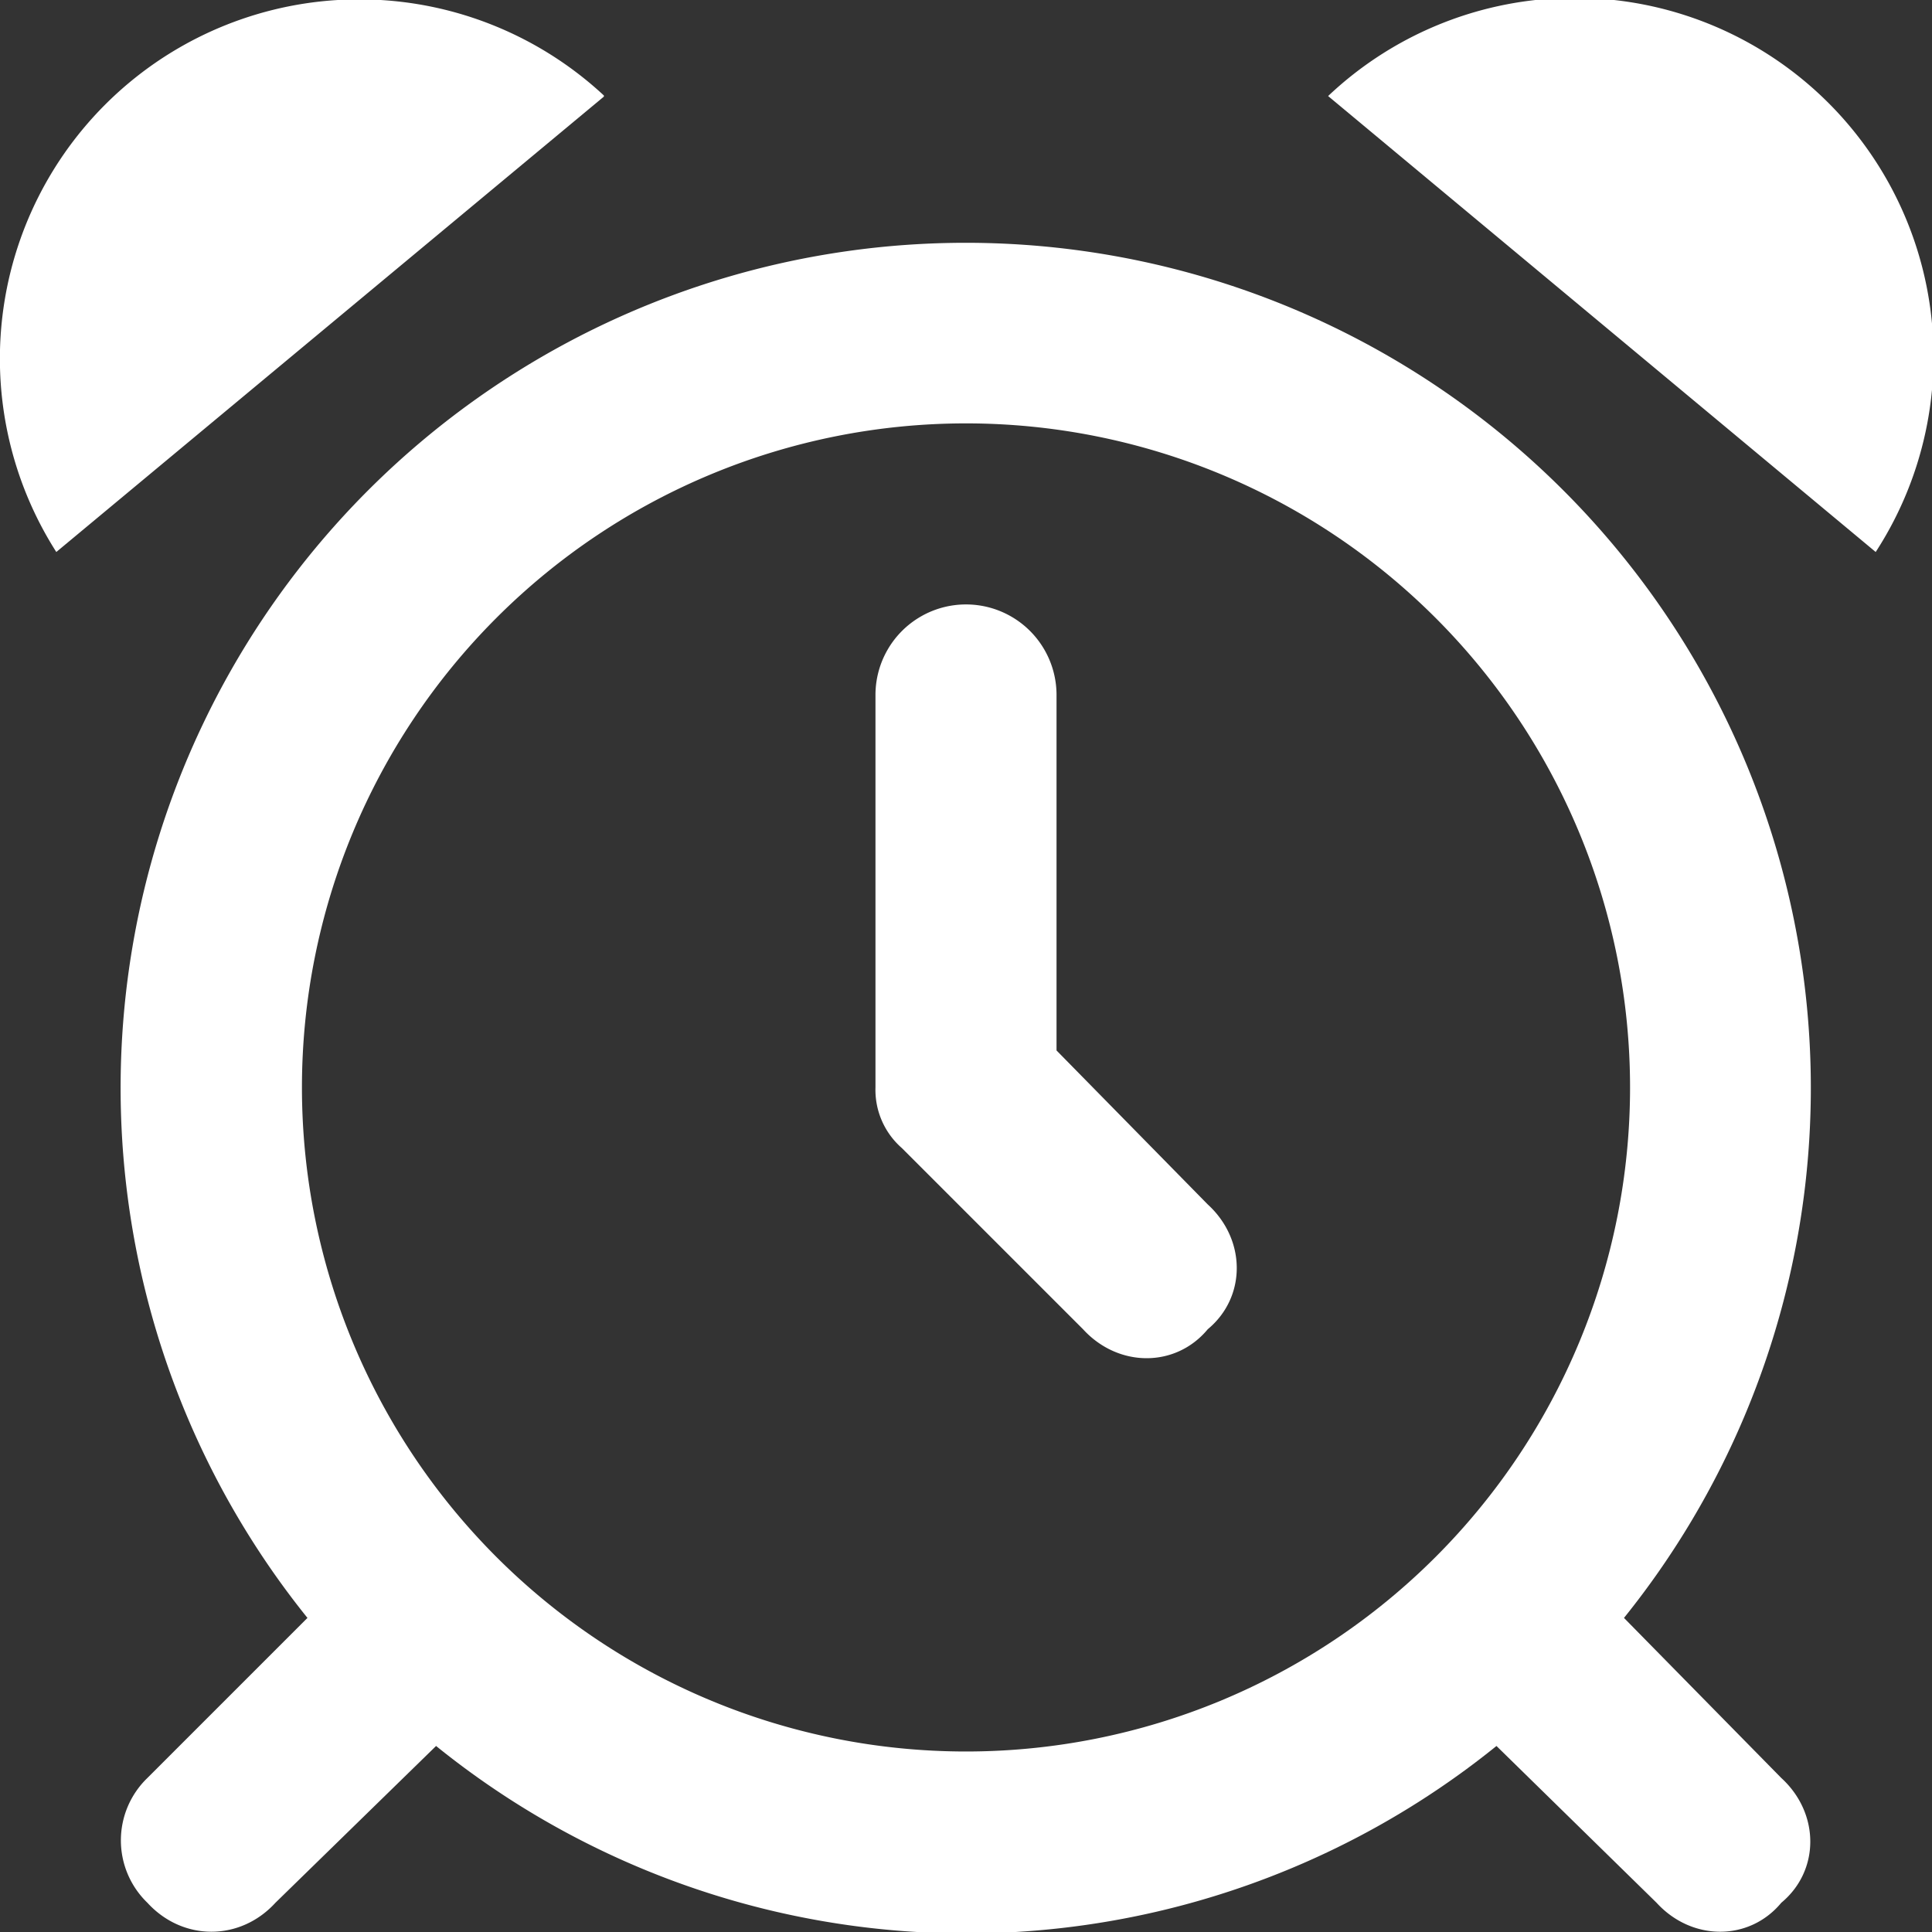
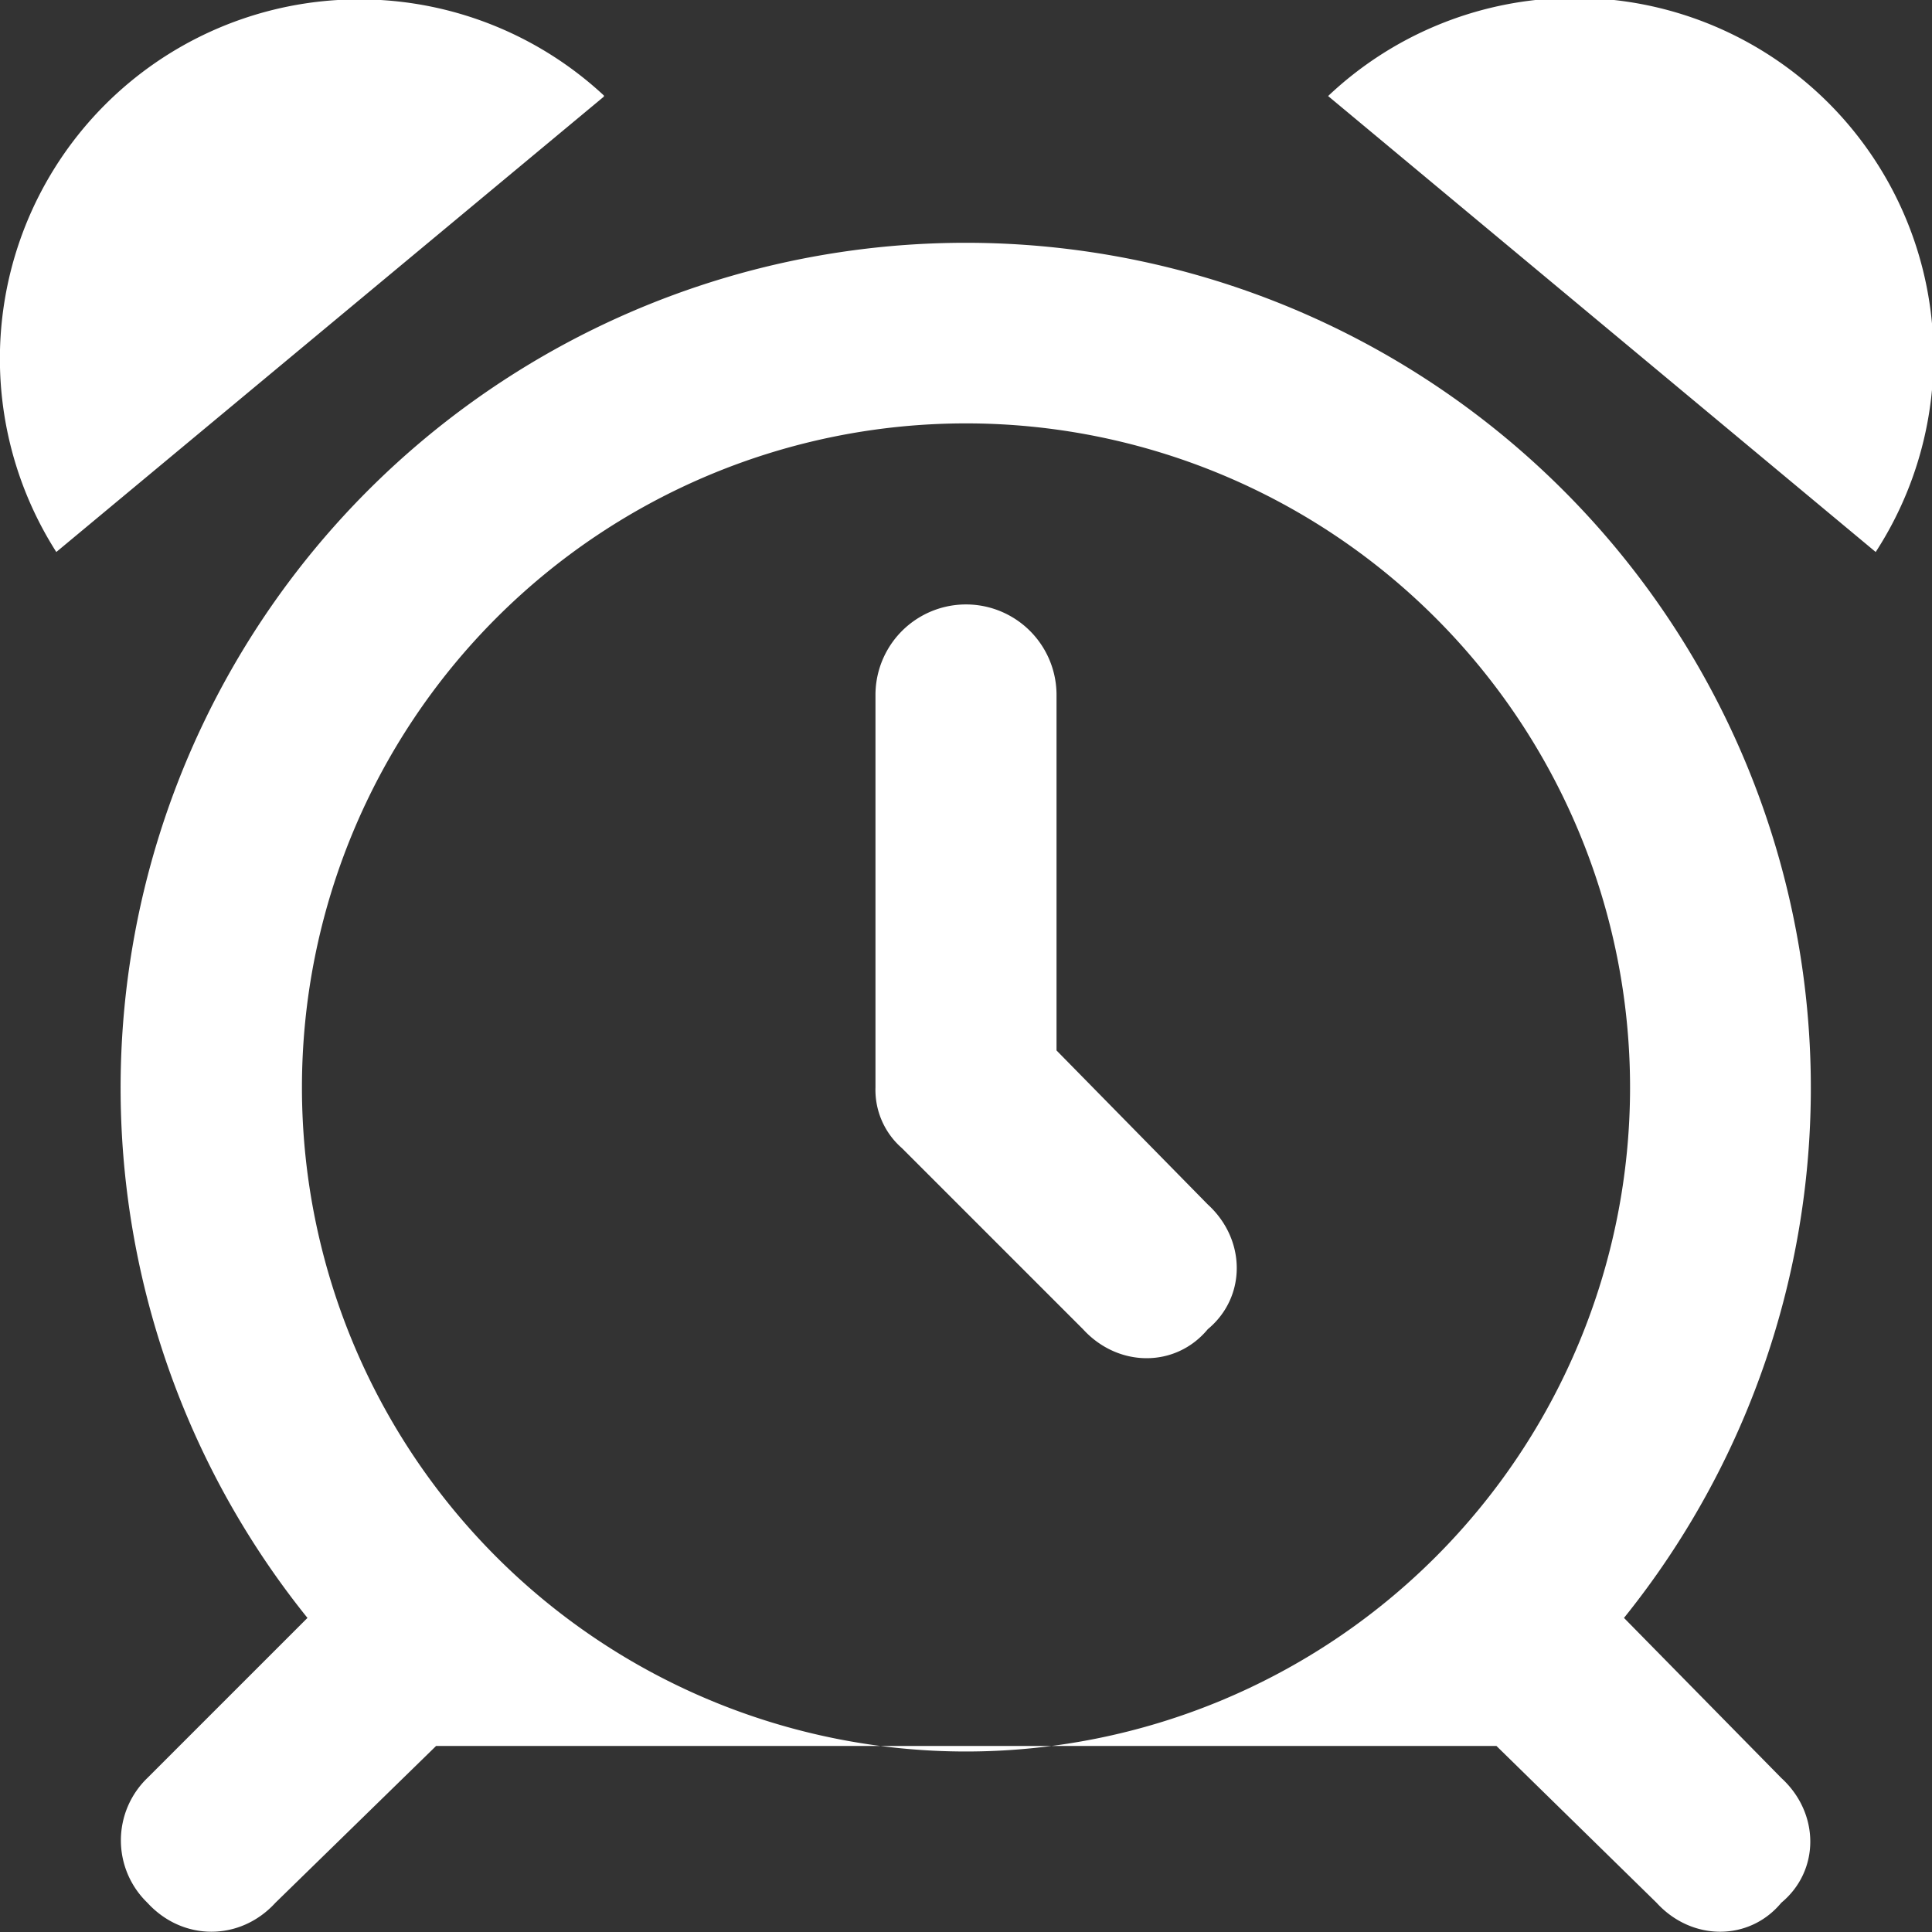
<svg xmlns="http://www.w3.org/2000/svg" xmlns:xlink="http://www.w3.org/1999/xlink" xml:space="preserve" style="enable-background:new 0 0 35 35" viewBox="0 0 35 35">
  <rect x="0" y="0" width="35" height="35" fill="#333333" stroke="none" />
  <defs>
-     <path id="a" d="m33.98 10-9.92-8.26A6.5 6.5 0 0 1 33.98 10zM17.5 31.73a12.03 12.03 0 1 0 0-24.06 12.03 12.03 0 0 0 0 24.06zm-9.6-.1-2.91 2.84c-.64.7-1.68.7-2.32 0a1.57 1.57 0 0 1 0-2.26l2.9-2.9a15.31 15.31 0 1 1 23.85 0l2.85 2.9c.7.64.7 1.68 0 2.26-.58.7-1.62.7-2.26 0l-2.9-2.84a15.28 15.28 0 0 1-19.21 0zm11.24-12.6 2.74 2.79c.7.64.7 1.68 0 2.26-.58.7-1.62.7-2.26 0l-3.28-3.28a1.4 1.4 0 0 1-.48-1.1v-7.11a1.64 1.64 0 1 1 3.28 0V19zm-8.2-17.28L1.02 10a6.51 6.51 0 0 1 9.92-8.27z" />
+     <path id="a" d="m33.98 10-9.92-8.26A6.5 6.5 0 0 1 33.98 10zM17.5 31.73a12.03 12.03 0 1 0 0-24.06 12.03 12.03 0 0 0 0 24.06zm-9.6-.1-2.91 2.84c-.64.7-1.68.7-2.32 0a1.57 1.57 0 0 1 0-2.26l2.9-2.9a15.31 15.31 0 1 1 23.85 0l2.85 2.9c.7.64.7 1.68 0 2.26-.58.7-1.62.7-2.26 0l-2.9-2.84zm11.24-12.6 2.74 2.79c.7.64.7 1.68 0 2.26-.58.7-1.62.7-2.26 0l-3.28-3.28a1.4 1.4 0 0 1-.48-1.1v-7.11a1.64 1.64 0 1 1 3.28 0V19zm-8.2-17.28L1.02 10a6.51 6.51 0 0 1 9.92-8.27z" />
  </defs>
  <use xlink:href="#a" style="overflow:visible;fill:#fff" />
</svg>